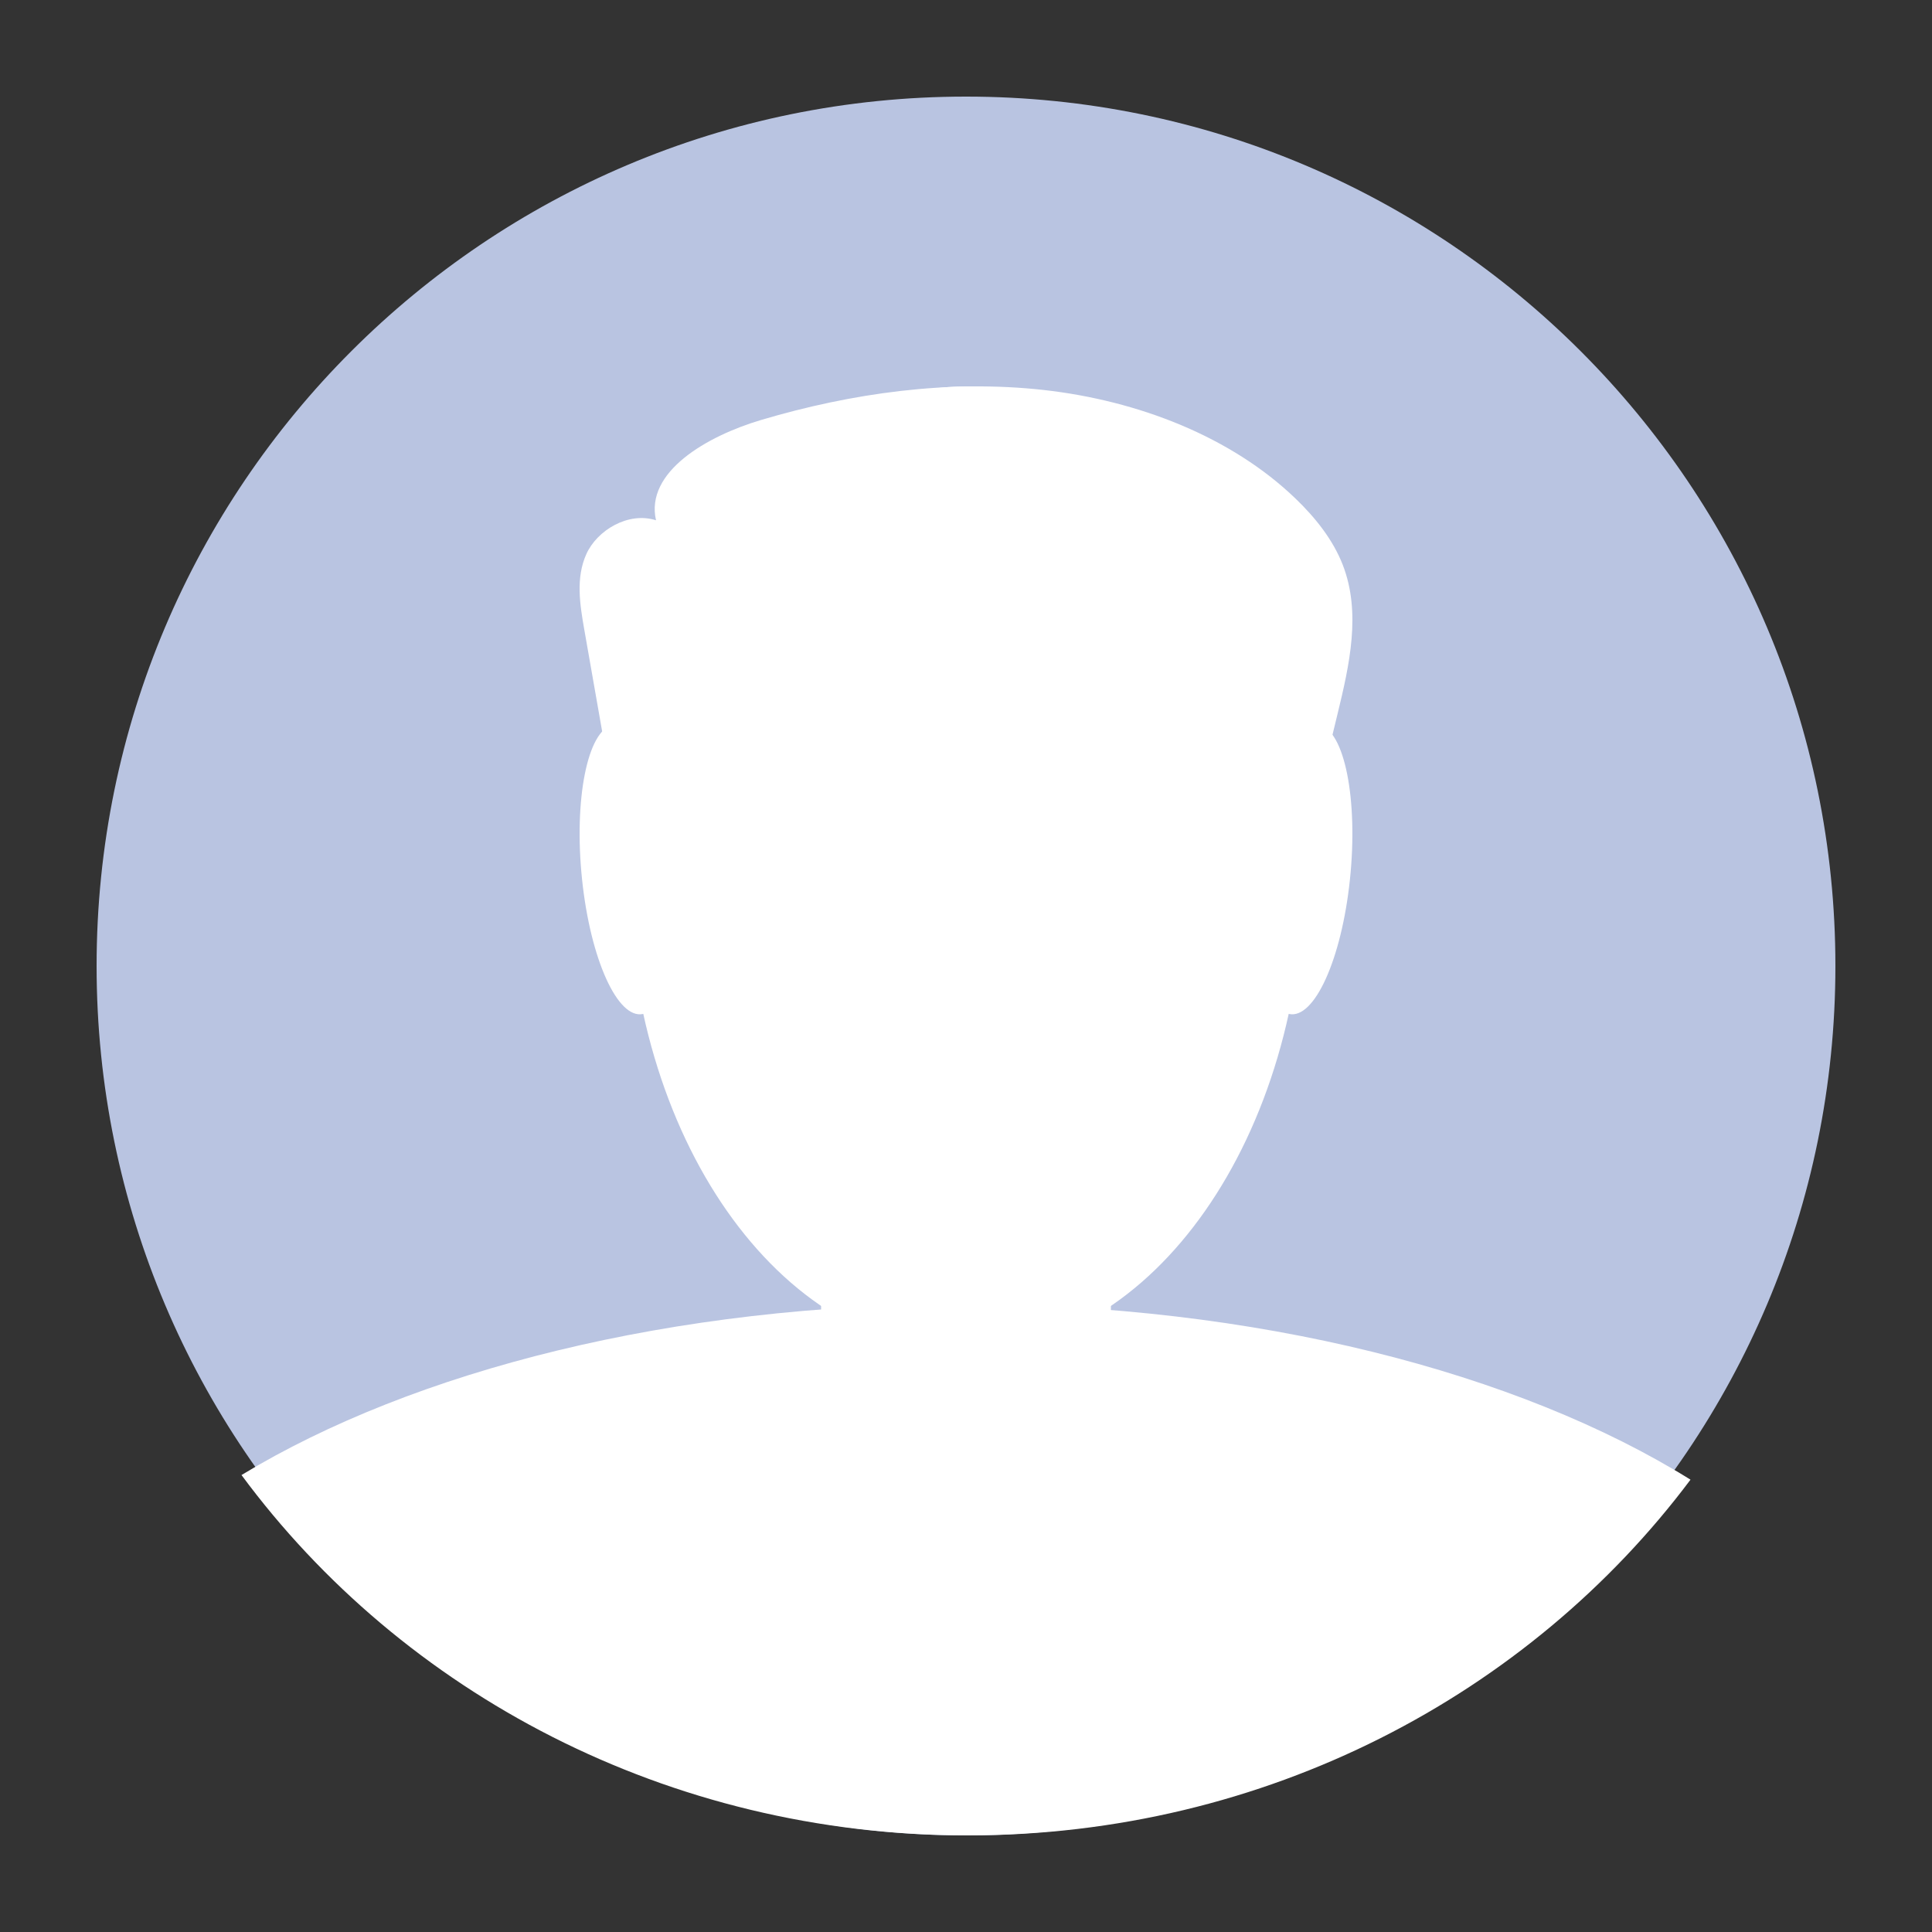
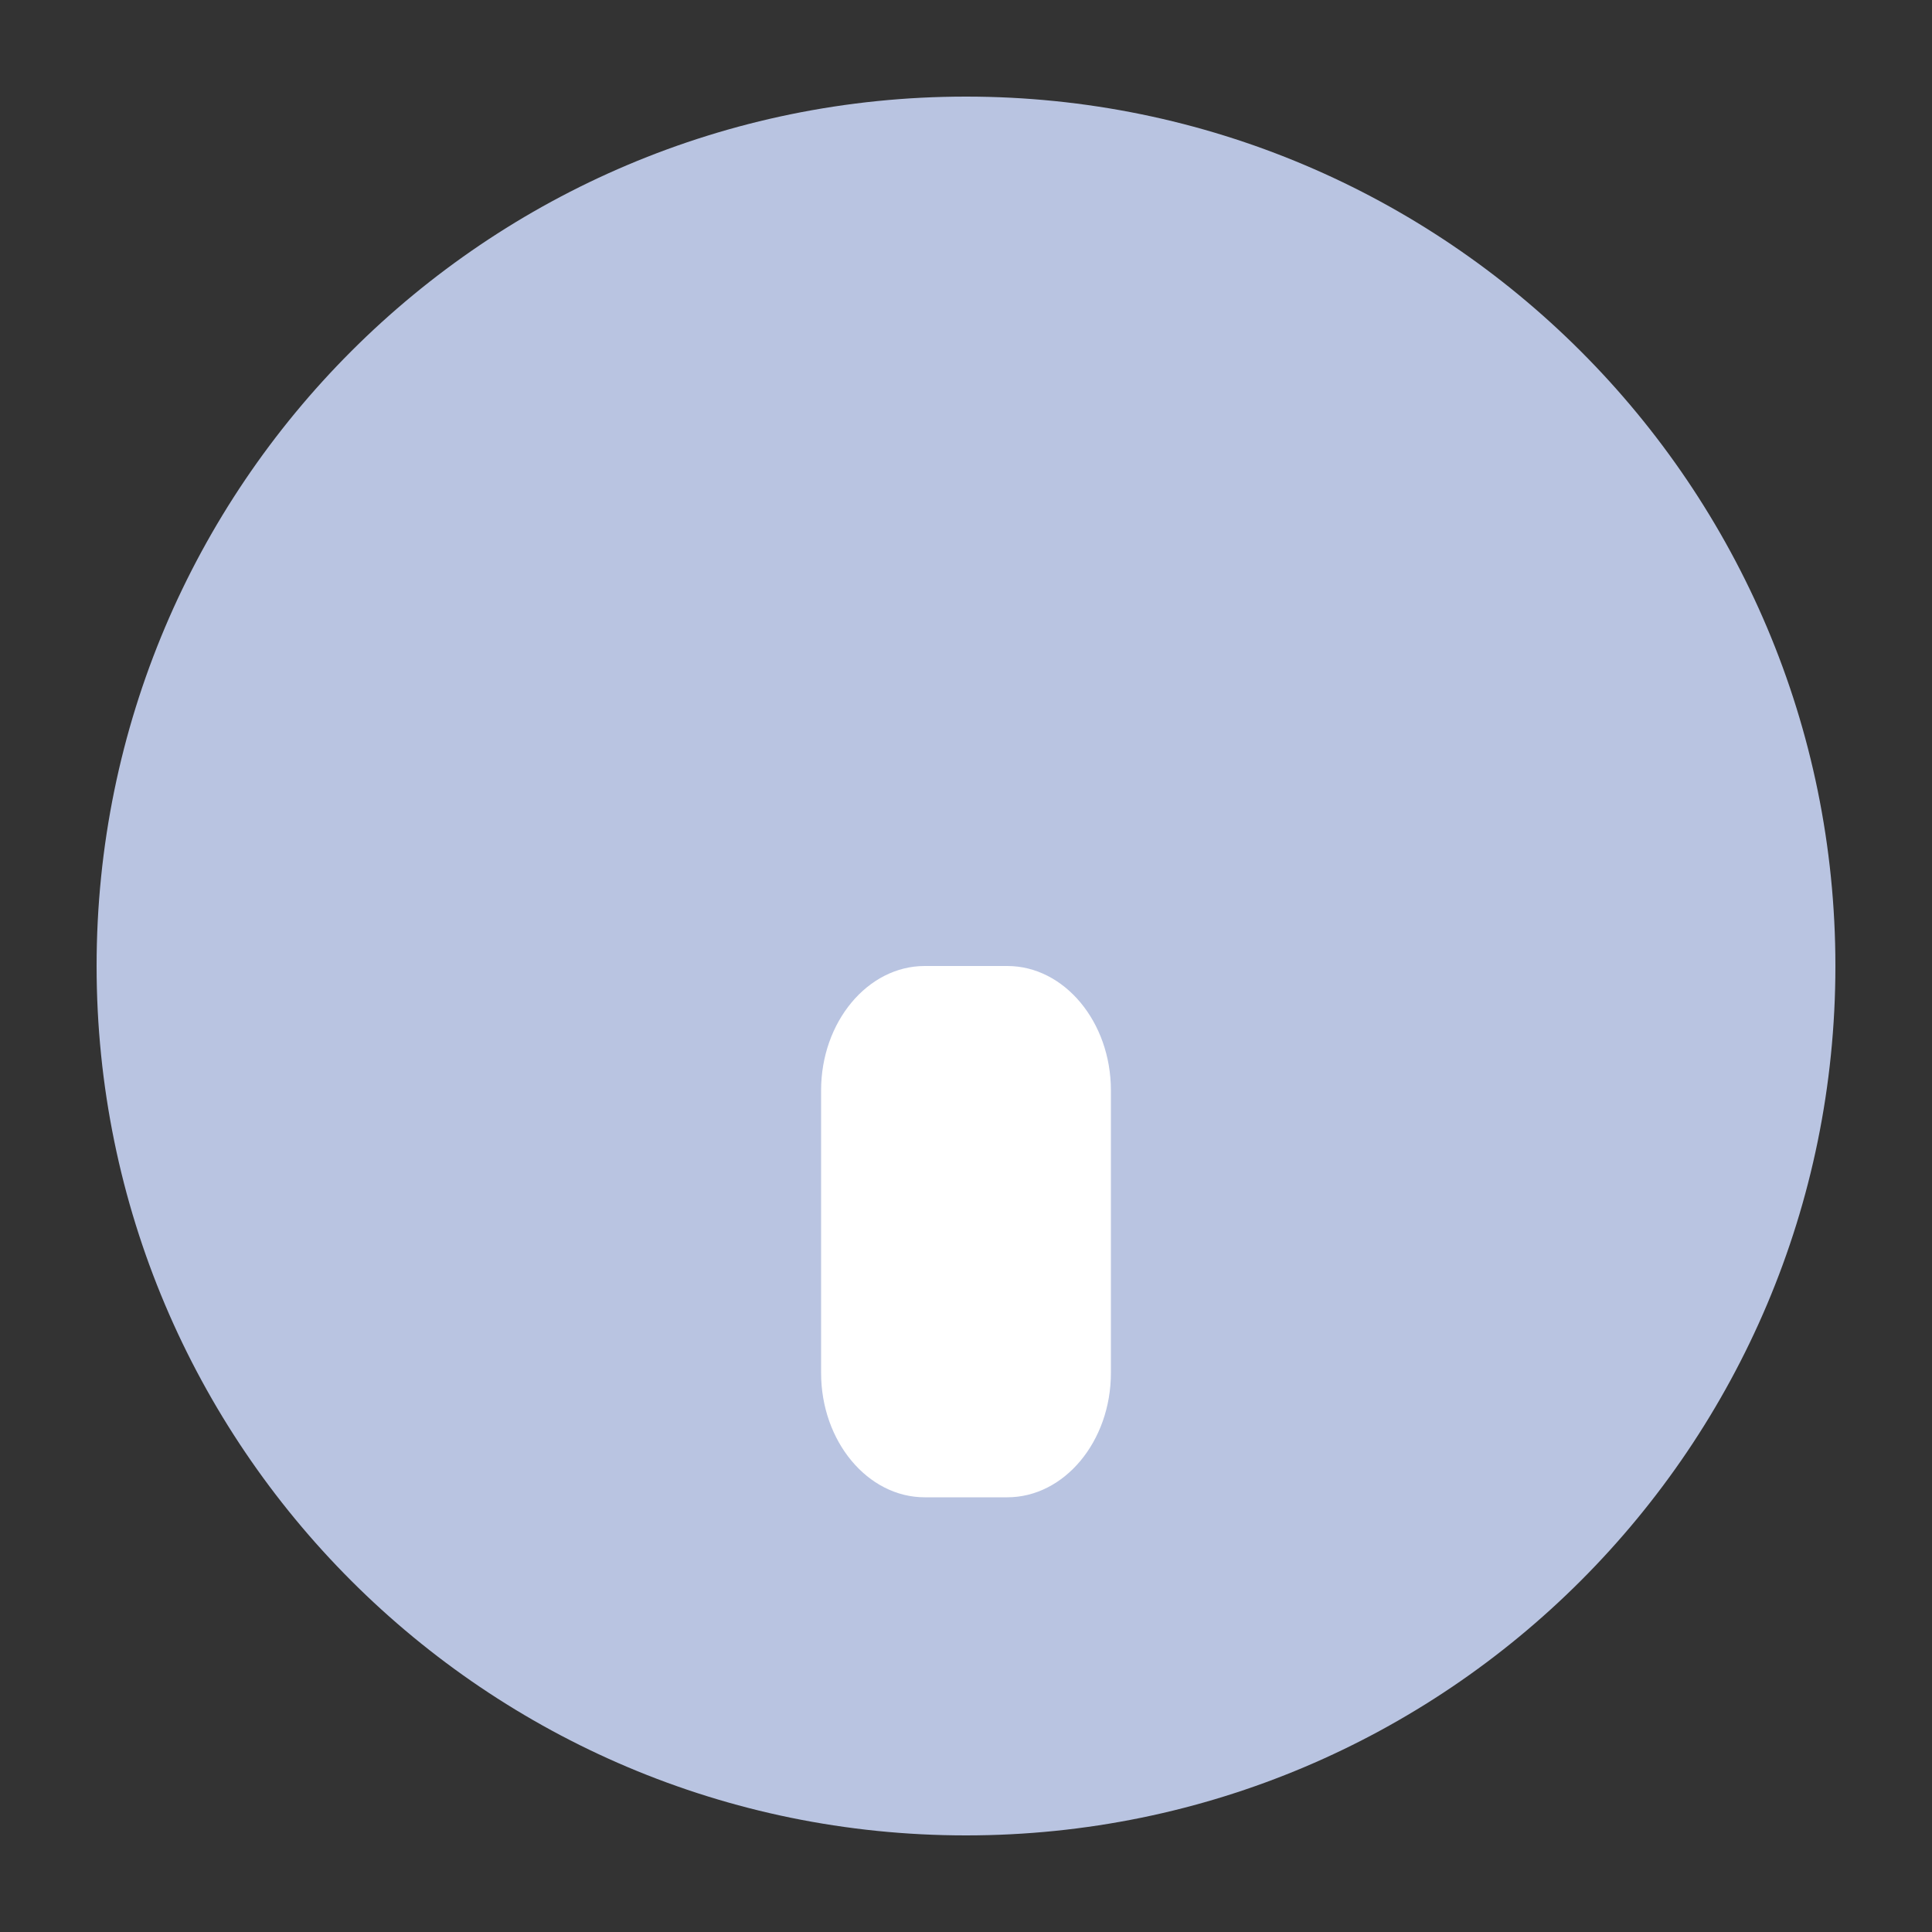
<svg xmlns="http://www.w3.org/2000/svg" width="40" height="40" viewBox="0 0 40 40" fill="none">
  <rect x="0" y="0" width="40" height="40" fill="#333333" stroke="none" />
  <path d="M38 20C38 10.059 29.941 2 20 2C10.059 2 2 10.059 2 20C2 29.941 10.059 38 20 38C29.941 38 38 29.941 38 20Z" fill="#B9C4E1" />
-   <path d="M20 28C23.866 28 27 23.523 27 18C27 12.477 23.866 8 20 8C16.134 8 13 12.477 13 18C13 23.523 16.134 28 20 28Z" fill="white" />
-   <path d="M19.922 27C13.926 27 8.565 28.377 5 30.539C8.335 35.051 13.824 38 20.035 38C26.203 38 31.658 35.093 35 30.635C31.436 28.417 26.006 27 19.922 27Z" fill="white" />
  <path d="M20.855 31H19.145C17.965 31 17 29.842 17 28.426V22.574C17 21.158 17.965 20 19.145 20H20.855C22.035 20 23 21.158 23 22.574V28.426C23 29.842 22.035 31 20.855 31Z" fill="white" />
-   <path d="M13.949 17.792C14.122 19.445 13.838 20.878 13.313 20.993C12.789 21.108 12.224 19.861 12.051 18.208C11.878 16.555 12.162 15.122 12.687 15.007C13.211 14.892 13.777 16.139 13.949 17.792Z" fill="white" />
-   <path d="M26.051 17.792C25.878 19.445 26.163 20.878 26.687 20.993C27.211 21.108 27.776 19.861 27.949 18.208C28.122 16.555 27.837 15.122 27.313 15.007C26.789 14.892 26.224 16.139 26.051 17.792Z" fill="white" />
-   <path d="M12.857 17.365C12.604 15.924 12.351 14.482 12.098 13.041C12.006 12.518 11.917 11.967 12.139 11.473C12.36 10.98 13.008 10.587 13.582 10.772C13.352 9.769 14.636 9.029 15.755 8.696C17.63 8.139 19.641 7.855 21.607 8.074C23.573 8.294 25.493 9.045 26.819 10.319C27.239 10.722 27.6 11.18 27.8 11.694C28.184 12.683 27.94 13.762 27.692 14.783C27.494 15.595 27.298 16.406 27.101 17.217C27.056 17.402 27.005 17.596 26.859 17.737C26.626 17.962 26.232 17.979 25.883 17.979C22.152 17.986 18.42 17.993 14.689 18C13.988 18.001 13.072 17.852 12.979 17.251" fill="white" />
</svg>